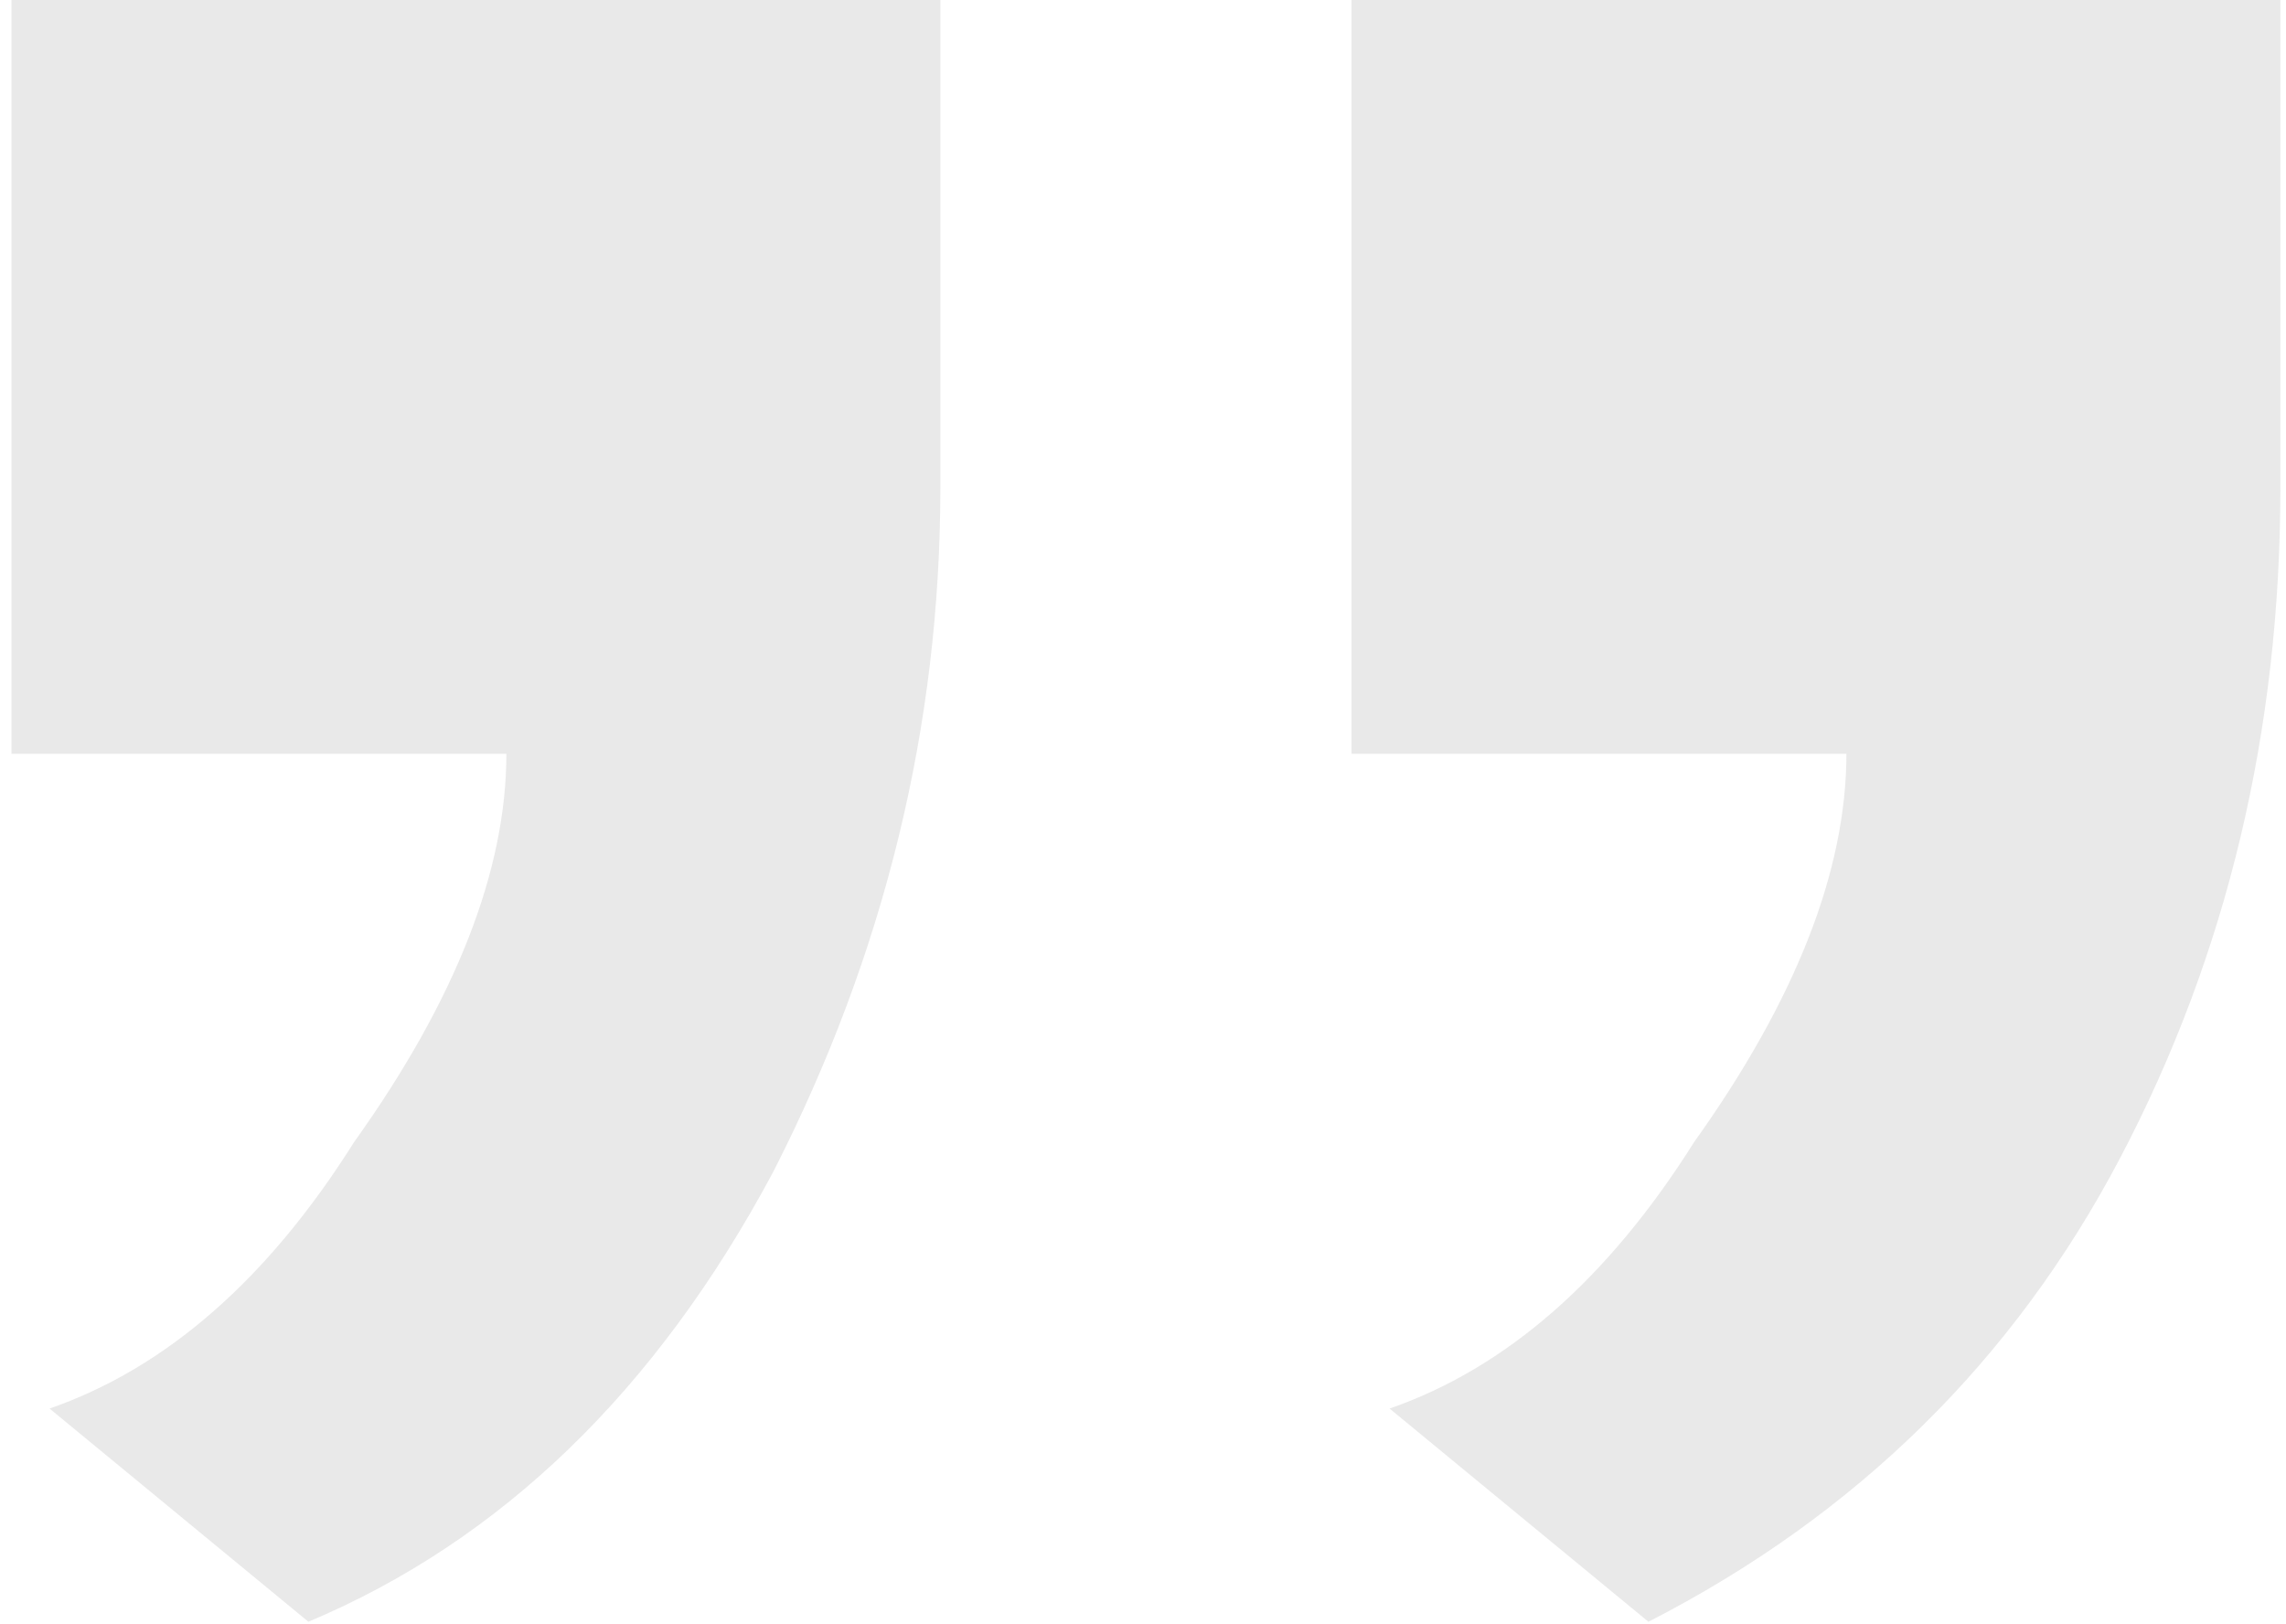
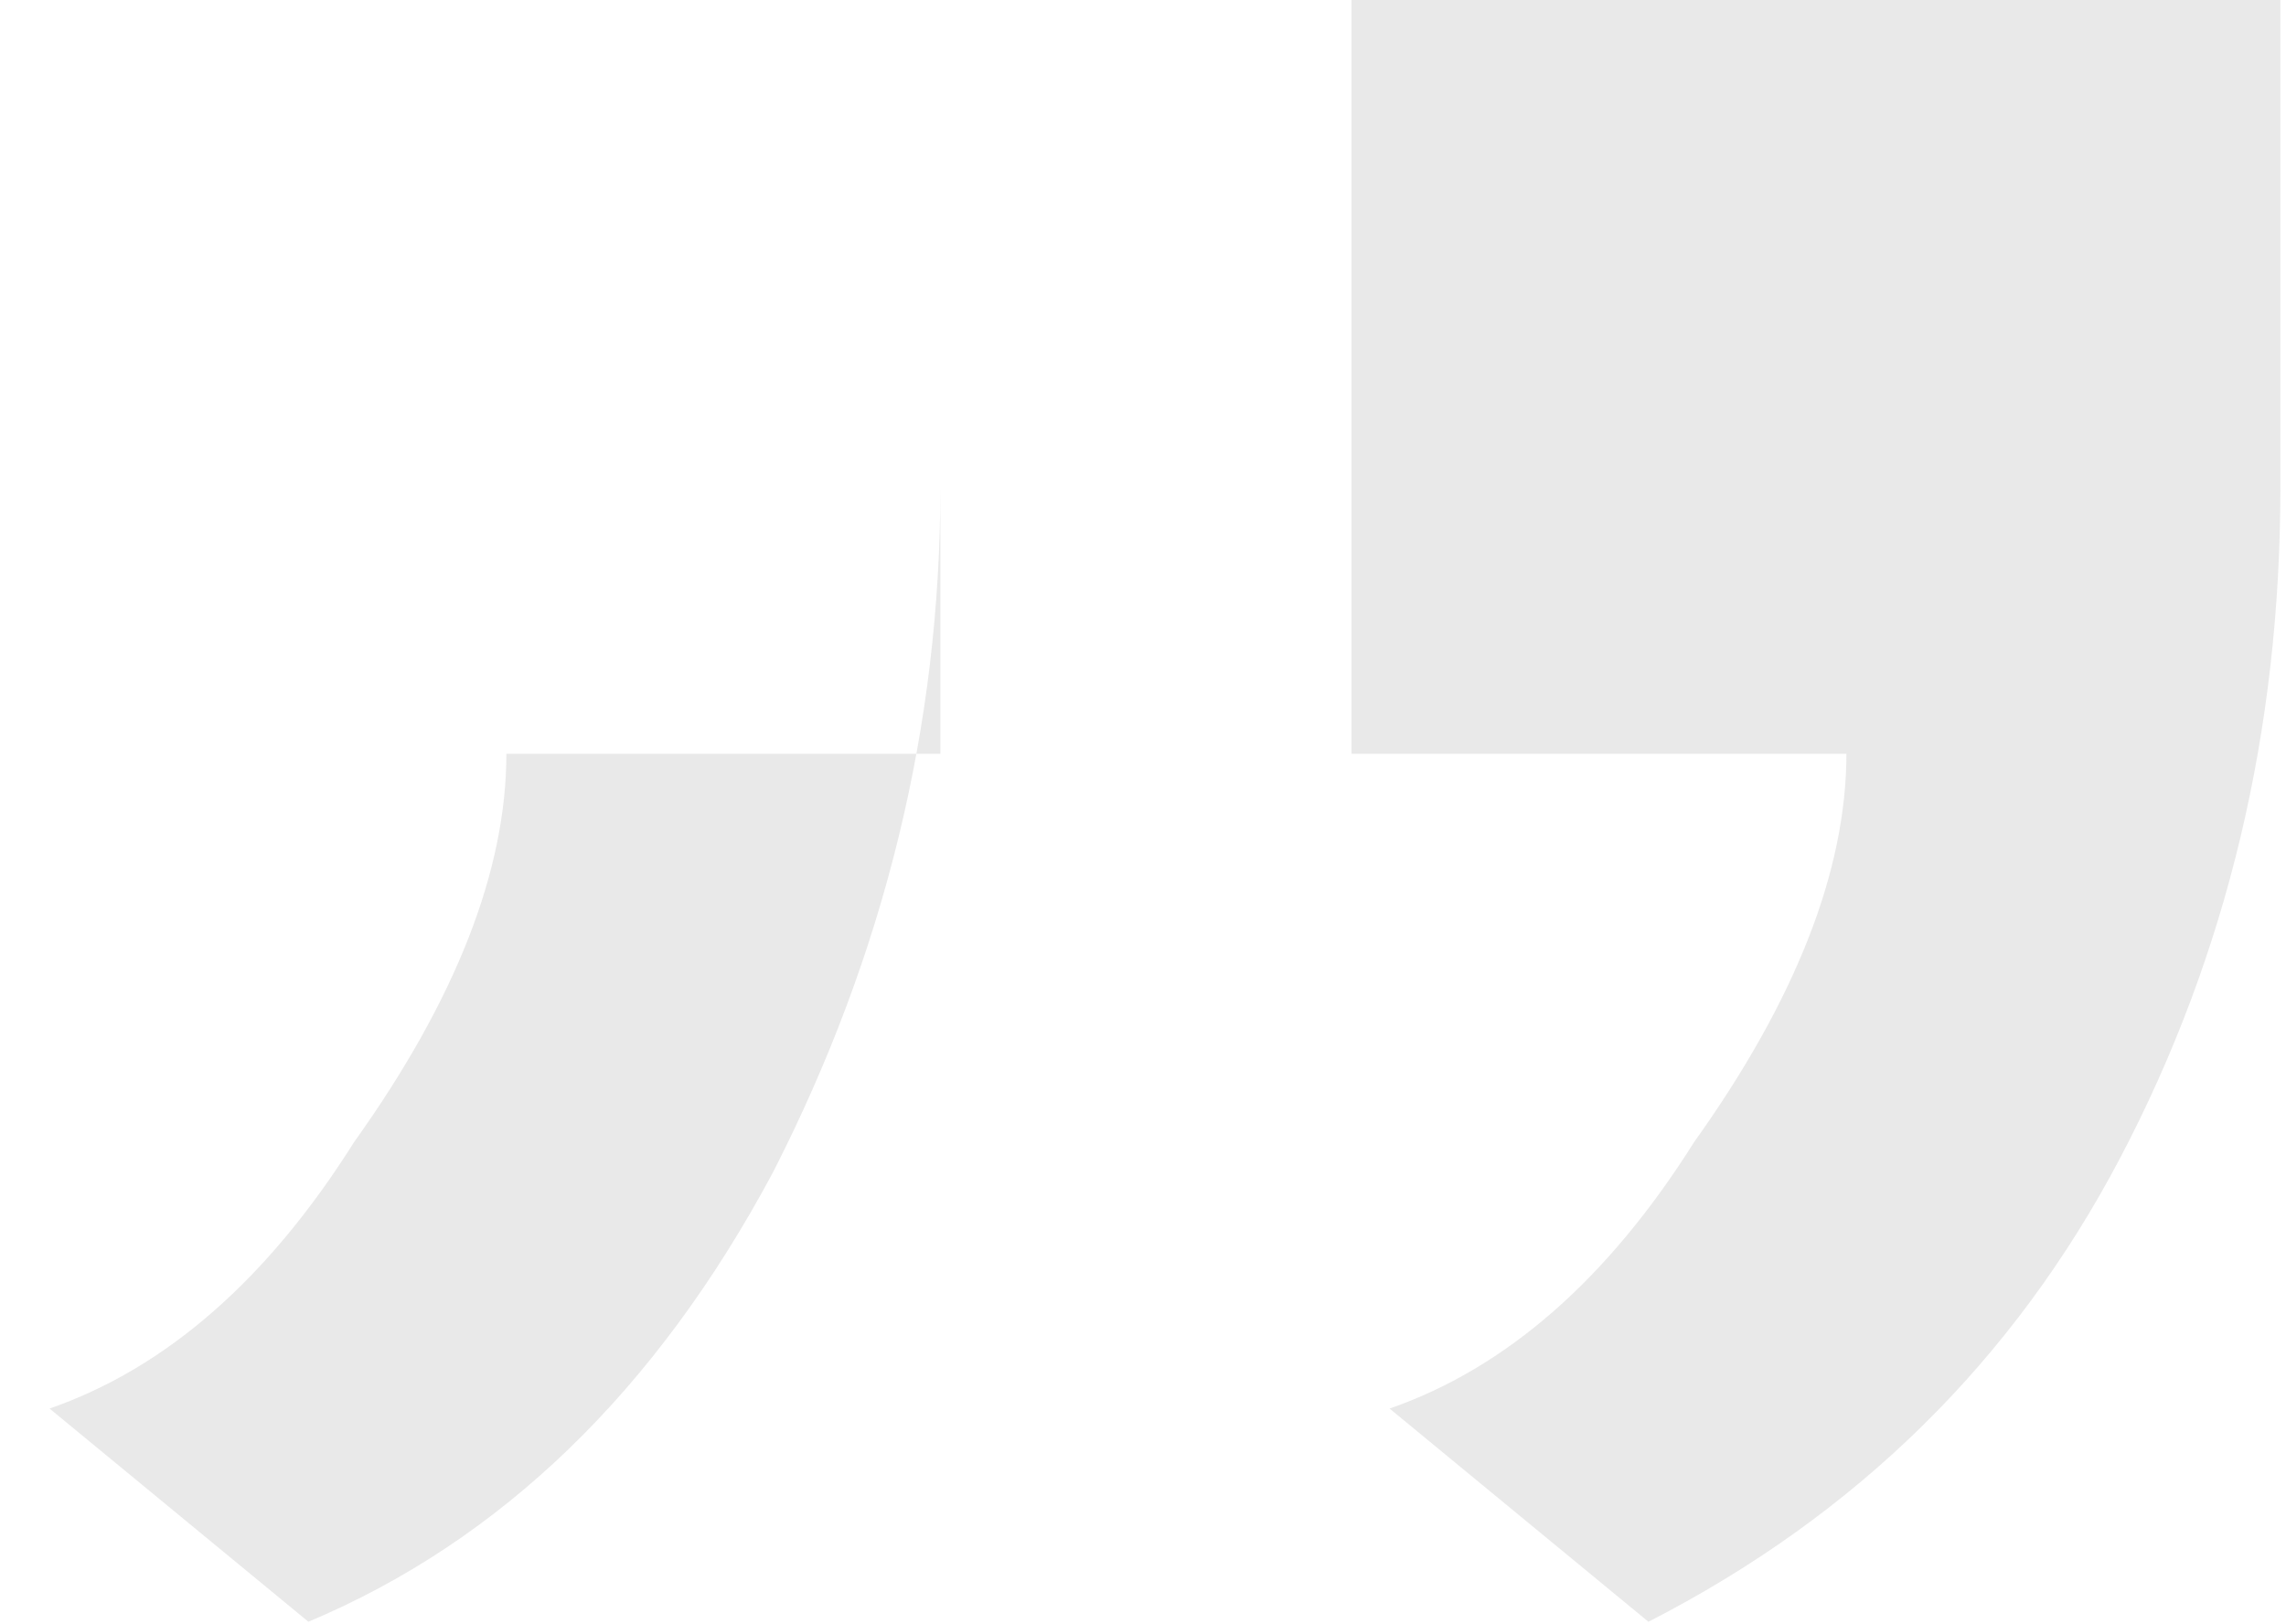
<svg xmlns="http://www.w3.org/2000/svg" width="114" height="81" viewBox="0 0 114 81" fill="none">
-   <path opacity="0.1" d="M113.72 24.3C113.72 36.45 111.062 47.587 105.747 57.712C100.431 67.838 92.584 75.558 82.206 80.874L69.297 70.242C75.119 68.217 80.181 63.788 84.484 56.953C89.547 49.866 92.078 43.411 92.078 37.589H67.398V0H113.72V24.3ZM46.895 24.3C46.895 36.197 44.111 47.587 38.542 58.472C32.72 69.356 25 76.823 15.381 80.874L2.472 70.242C8.294 68.217 13.356 63.788 17.659 56.953C22.722 49.866 25.253 43.411 25.253 37.589H0.573V0H46.895V24.3Z" fill="#1E1E1E" />
+   <path opacity="0.1" d="M113.72 24.3C113.72 36.45 111.062 47.587 105.747 57.712C100.431 67.838 92.584 75.558 82.206 80.874L69.297 70.242C75.119 68.217 80.181 63.788 84.484 56.953C89.547 49.866 92.078 43.411 92.078 37.589H67.398V0H113.72V24.3ZM46.895 24.3C46.895 36.197 44.111 47.587 38.542 58.472C32.72 69.356 25 76.823 15.381 80.874L2.472 70.242C8.294 68.217 13.356 63.788 17.659 56.953C22.722 49.866 25.253 43.411 25.253 37.589H0.573H46.895V24.3Z" fill="#1E1E1E" />
</svg>